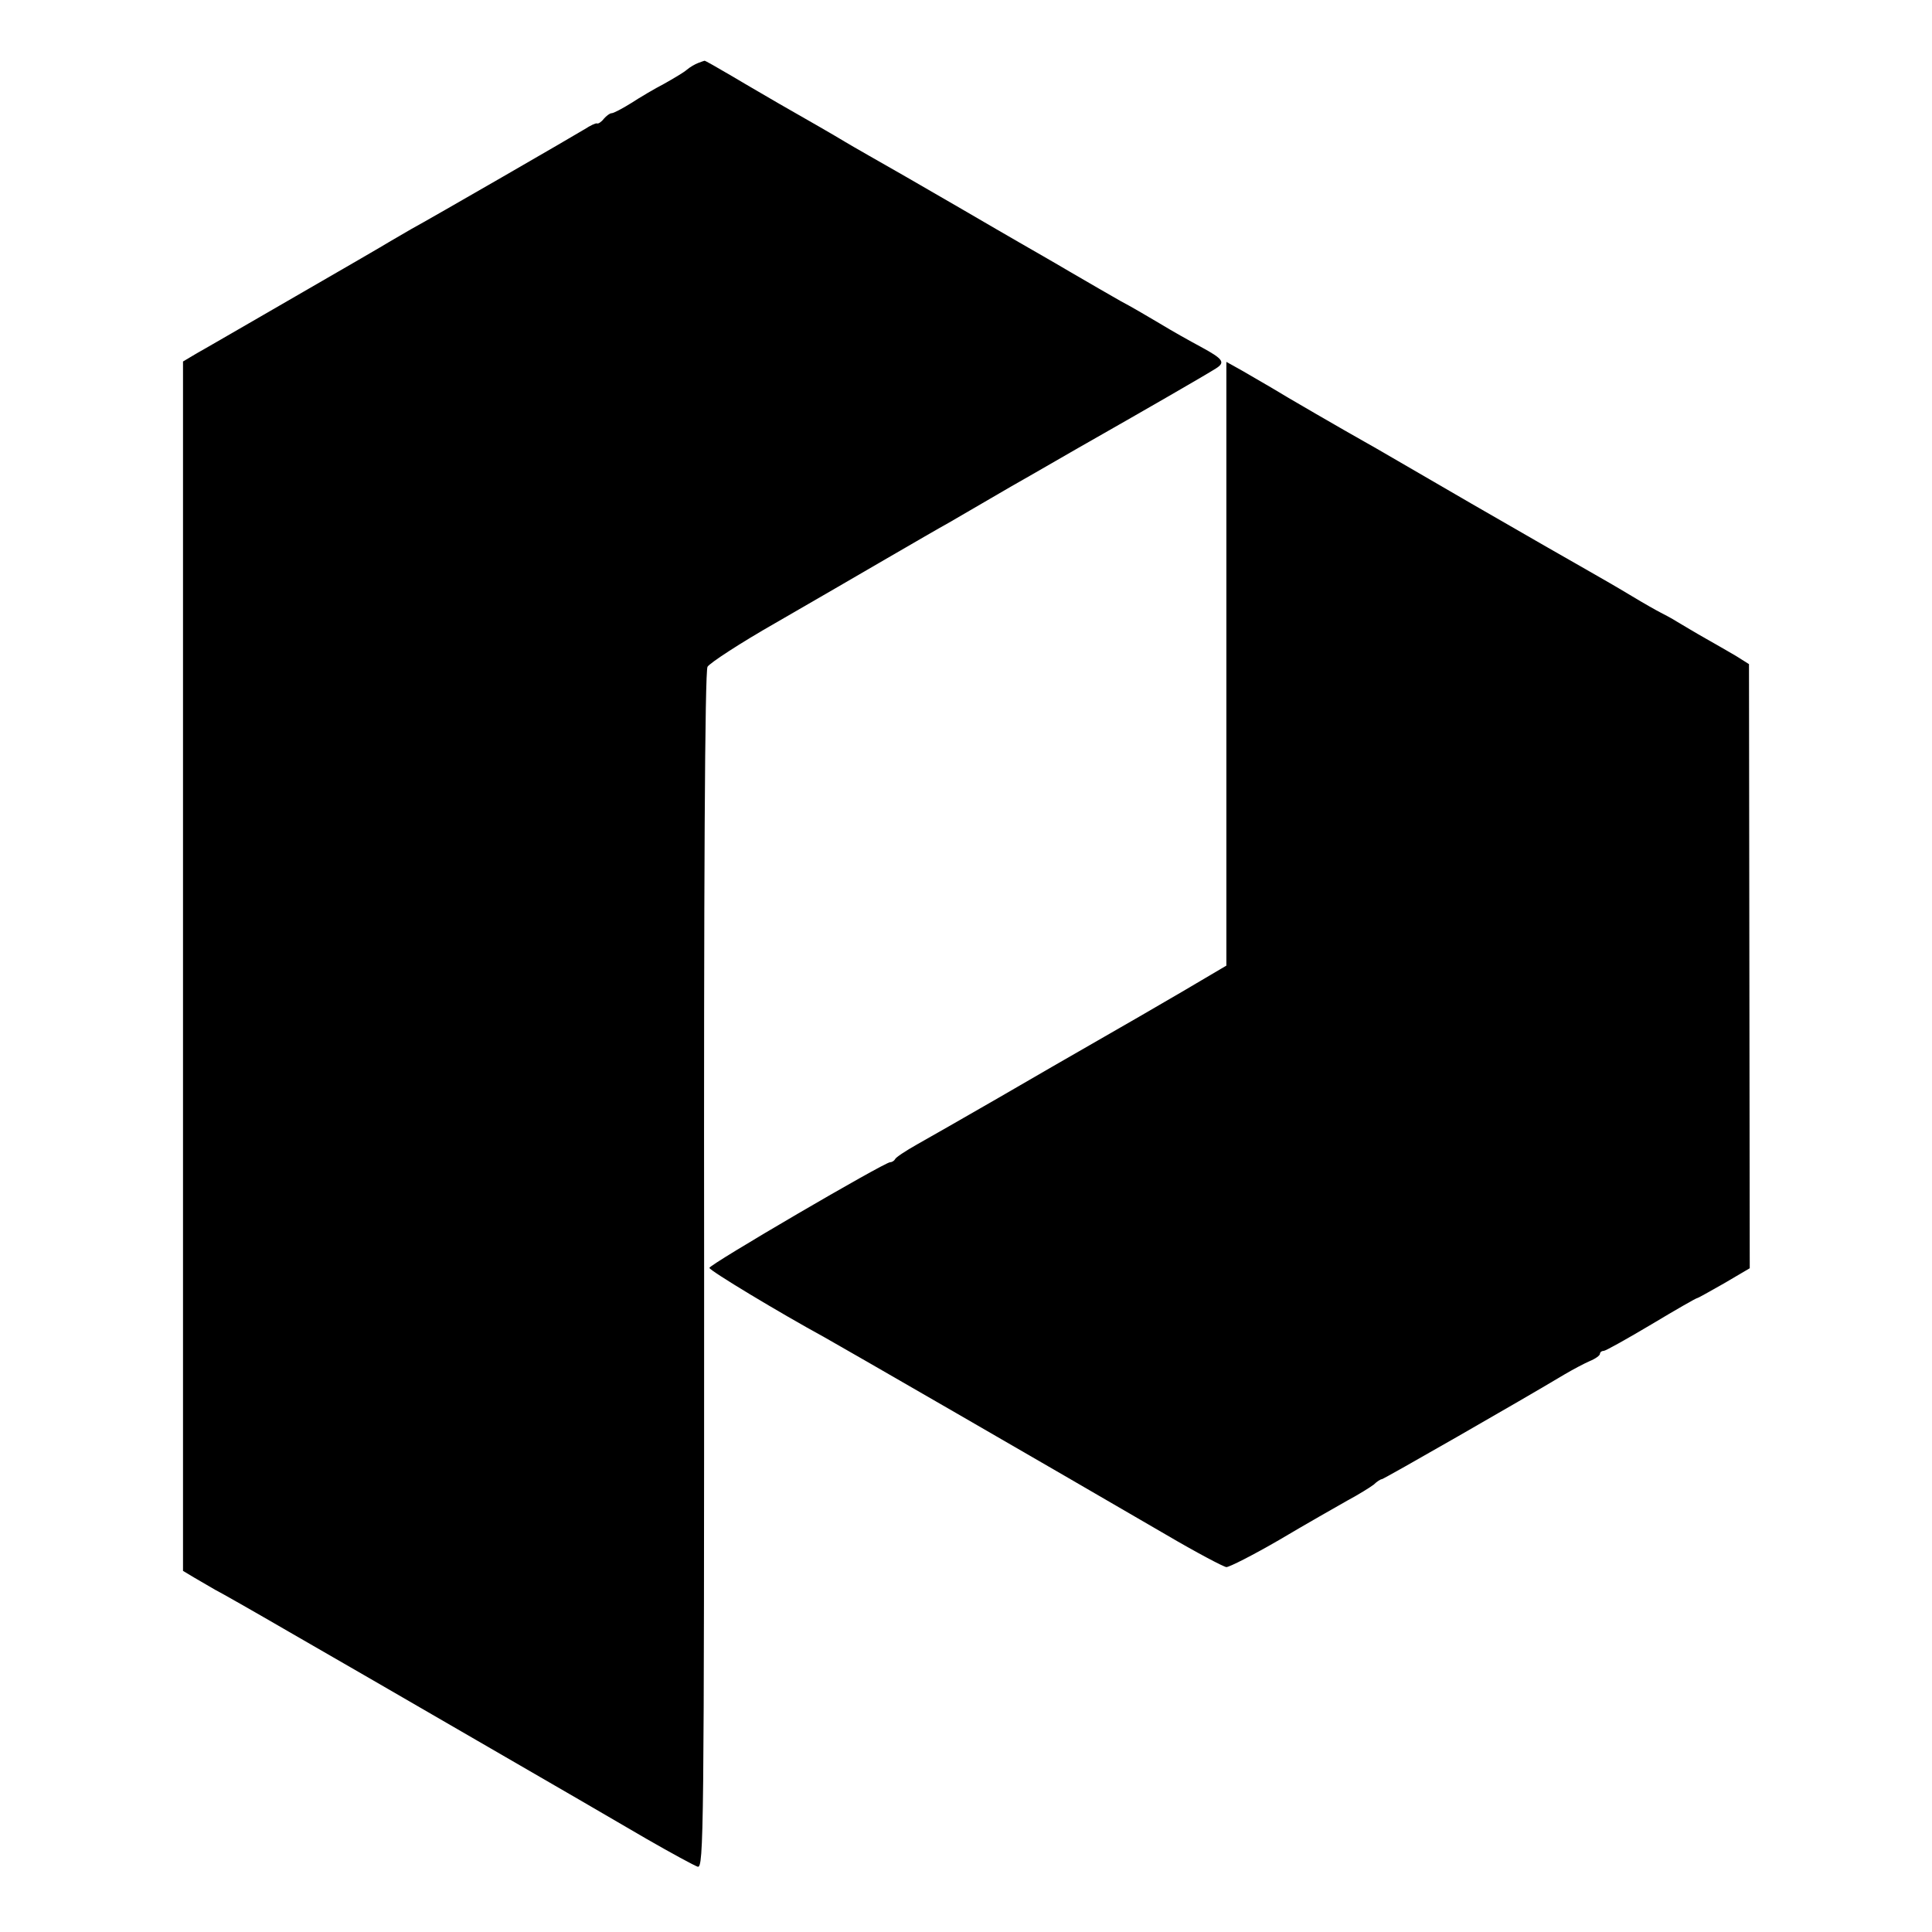
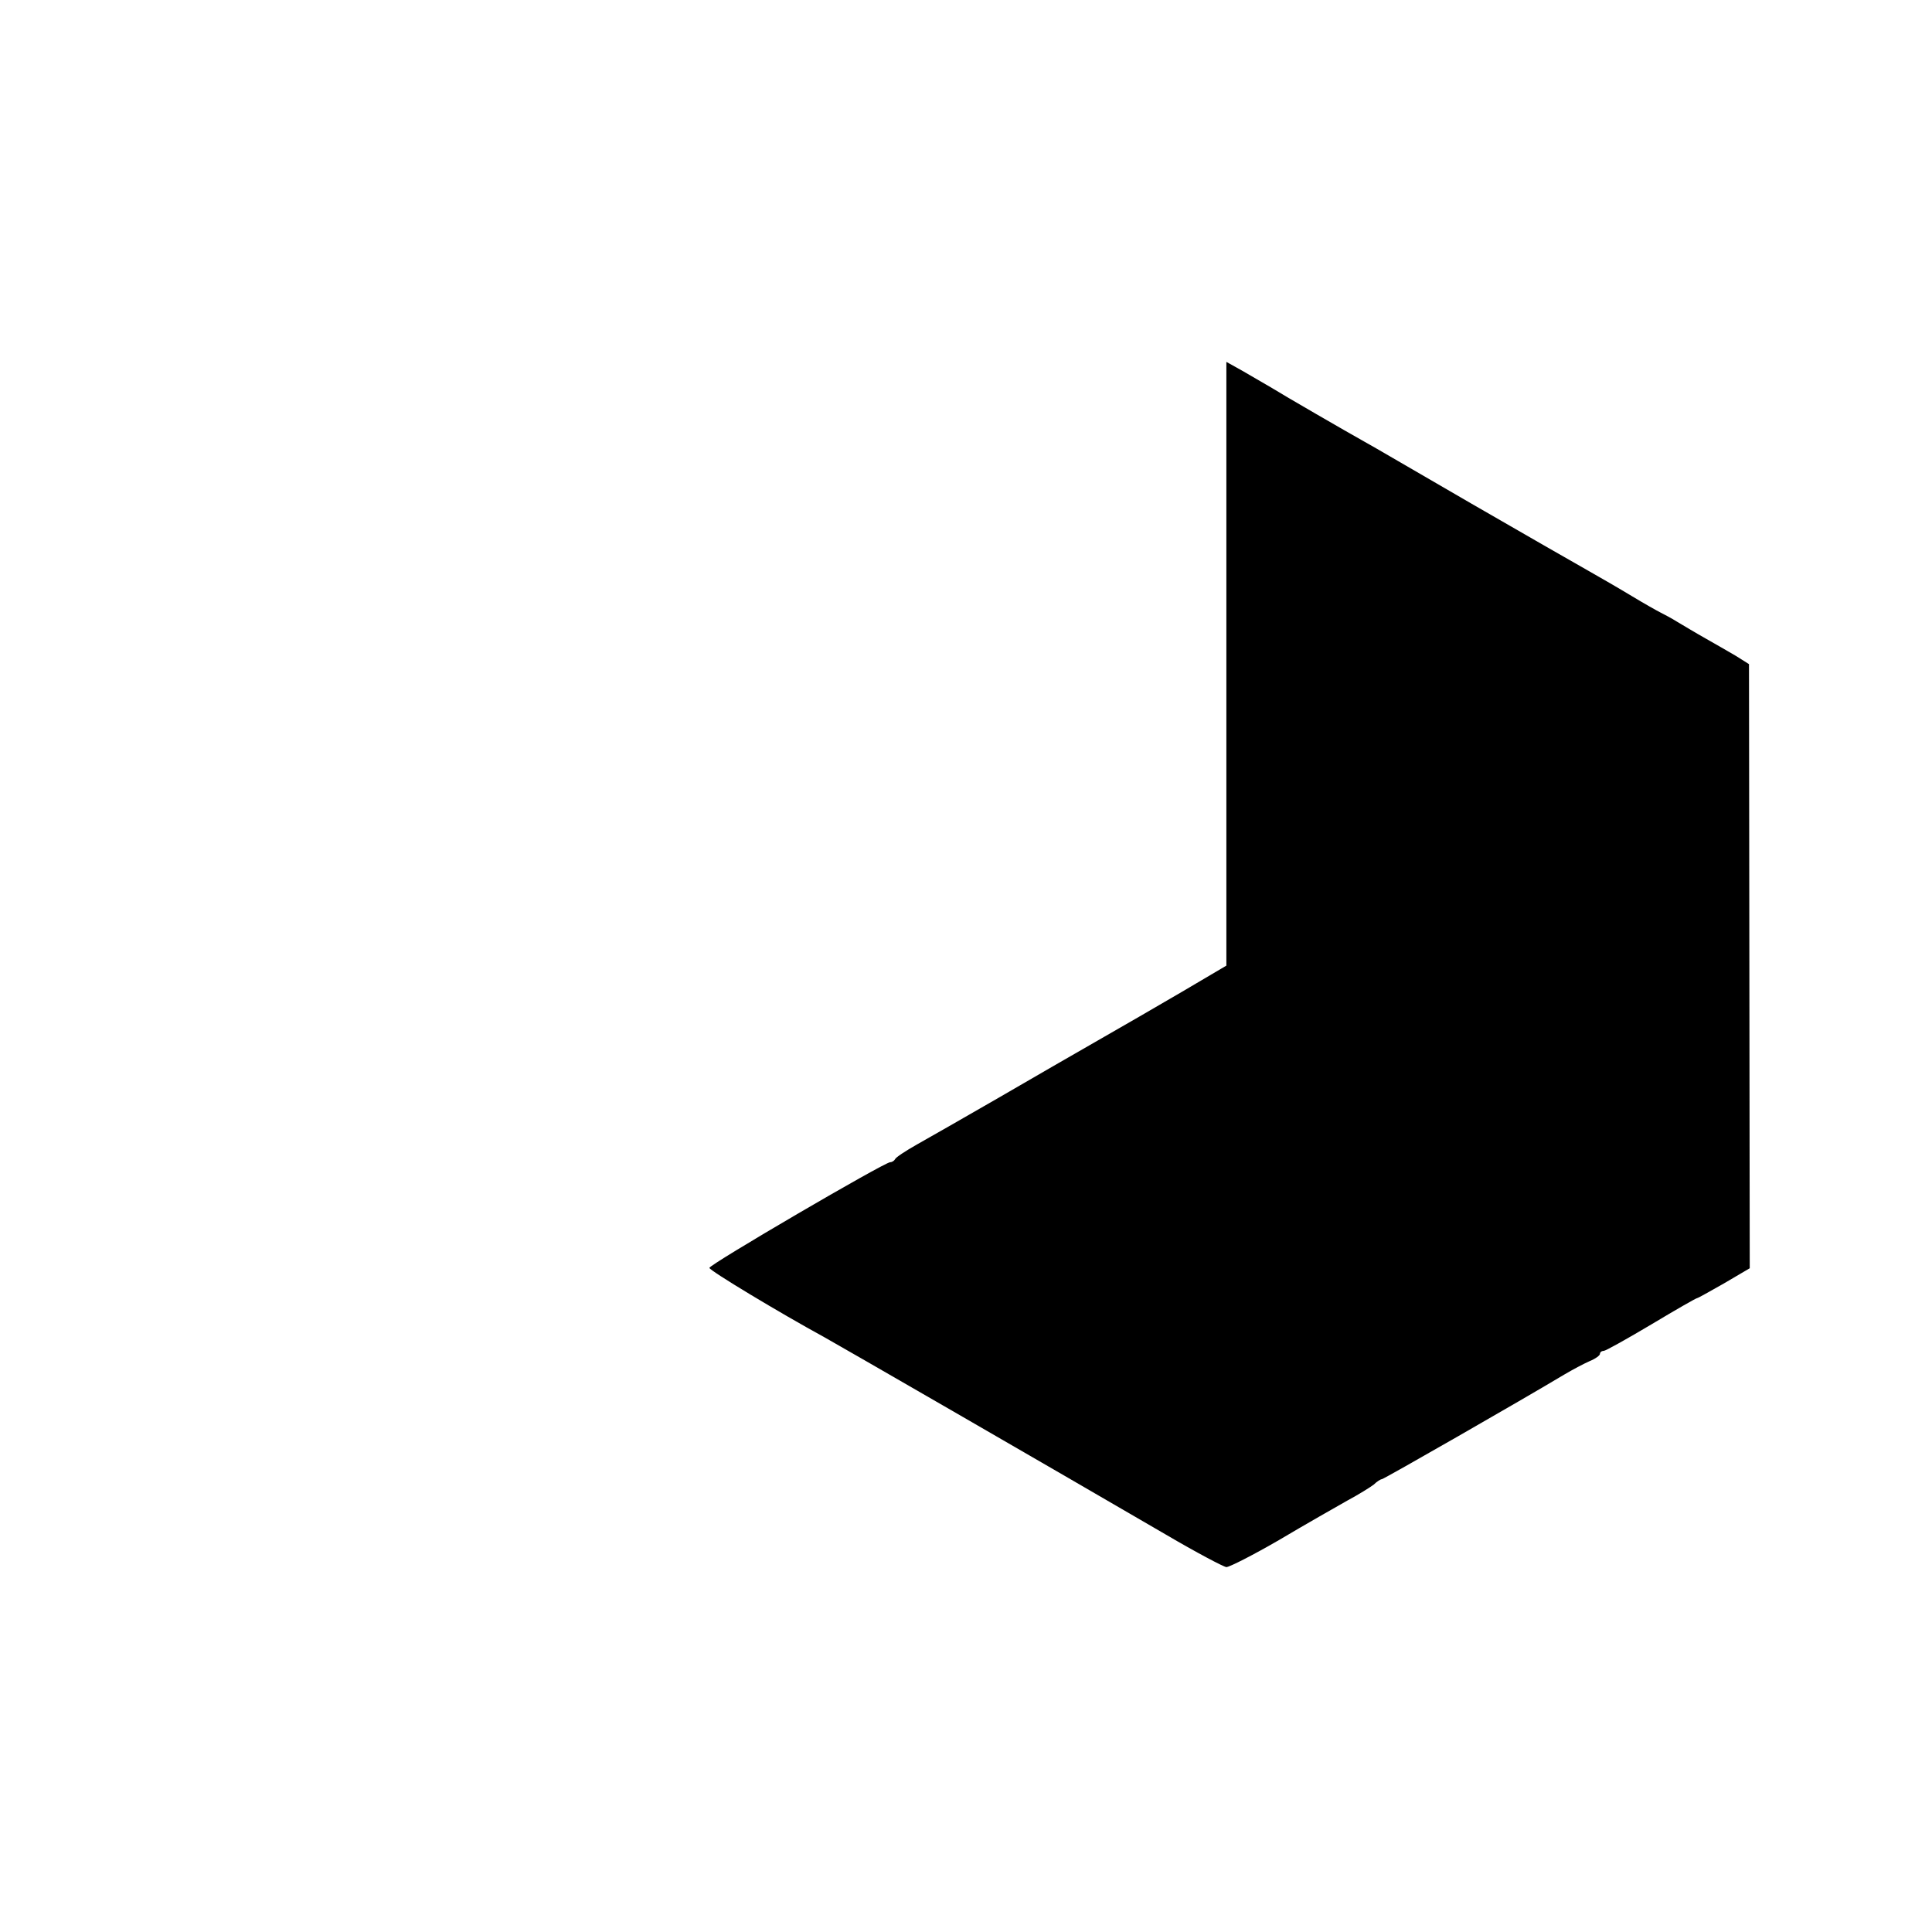
<svg xmlns="http://www.w3.org/2000/svg" width="682.667" height="682.667" version="1.0" viewBox="0 0 512 512">
-   <path d="M185 16.7c-.8.3-2.2 1.1-3 1.8-.8.7-3.5 2.3-6 3.7-2.5 1.3-6.4 3.6-8.7 5.1-2.4 1.5-4.7 2.7-5.2 2.7s-1.4.7-2.1 1.5c-.6.8-1.5 1.4-1.8 1.2-.4-.1-1.8.6-3.2 1.5-2.4 1.5-41 23.8-46 26.5-1.4.8-3.8 2.2-5.5 3.2-1.6 1-13 7.6-25.3 14.7s-24 13.9-26 15l-3.7 2.2v320.5l3 1.8c1.7 1 4.1 2.4 5.5 3.2 1.4.7 10.2 5.7 19.5 11.1 9.4 5.4 31.9 18.4 50 28.9 18.2 10.5 38.3 22.2 44.8 26 6.6 3.8 12.7 7.1 13.6 7.4 1.6.4 1.7-8.7 1.7-157.8-.1-103.7.2-158.9.9-160.2.6-1 8.7-6.3 18-11.6 9.4-5.4 22.6-13.1 29.5-17.1 6.9-4 14.3-8.3 16.5-9.5 2.2-1.3 9.6-5.6 16.5-9.6 6.9-3.9 17-9.8 22.5-12.9 10.9-6.2 29-16.6 31.8-18.4 2.5-1.6 1.8-2.5-4.1-5.7-2.8-1.5-7.8-4.3-10.9-6.2-3.2-1.9-7.8-4.6-10.3-5.9-2.5-1.4-8.5-4.9-13.5-7.8-4.9-2.9-10.9-6.3-13.3-7.7-2.3-1.3-9.3-5.4-15.5-9-6.2-3.6-12.8-7.4-14.7-8.5-5.6-3.2-14.4-8.2-16.2-9.3-2.1-1.3-10.8-6.3-17.3-10-2.7-1.6-8.3-4.8-12.3-7.2-4.1-2.4-7.4-4.3-7.5-4.2-.1 0-.9.3-1.7.6z" />
  <path d="M325 175.9v80l-11.7 6.9c-6.5 3.8-16.5 9.6-22.3 12.9-5.8 3.3-17.7 10.2-26.5 15.3-8.8 5.1-18.5 10.6-21.5 12.3-3 1.7-5.6 3.4-5.8 3.9-.2.4-.8.8-1.3.8-1.5 0-47.9 27.1-47.9 28 0 .7 18.6 11.9 30.5 18.4 3.8 2.1 58.9 33.9 90.5 52.3 8 4.7 15.2 8.5 16 8.6.8 0 7.1-3.2 14-7.2 6.9-4.1 15-8.7 18-10.4 3-1.6 6.2-3.6 7.1-4.3.8-.8 1.8-1.4 2.1-1.4.5 0 37.3-21.1 48.3-27.7 2.2-1.3 5.2-2.9 6.8-3.6 1.5-.6 2.7-1.5 2.7-1.9 0-.4.4-.8 1-.8.5 0 6.2-3.2 12.6-7 6.5-3.9 11.9-7 12.2-7 .2 0 3.4-1.8 7.1-3.9l6.8-4-.1-80.1-.1-80-3.5-2.2c-1.9-1.1-5.5-3.2-8-4.6-2.5-1.4-5.8-3.4-7.5-4.4-1.6-1-3.7-2.1-4.5-2.5-.8-.4-4.2-2.3-7.5-4.3s-8.5-5-11.5-6.7c-3-1.7-17-9.7-31-17.8-14-8.1-26.8-15.6-28.5-16.5-4.3-2.4-21.1-12.1-24.8-14.4-1.8-1-5.1-3-7.4-4.3l-4.3-2.4v80z" />
</svg>